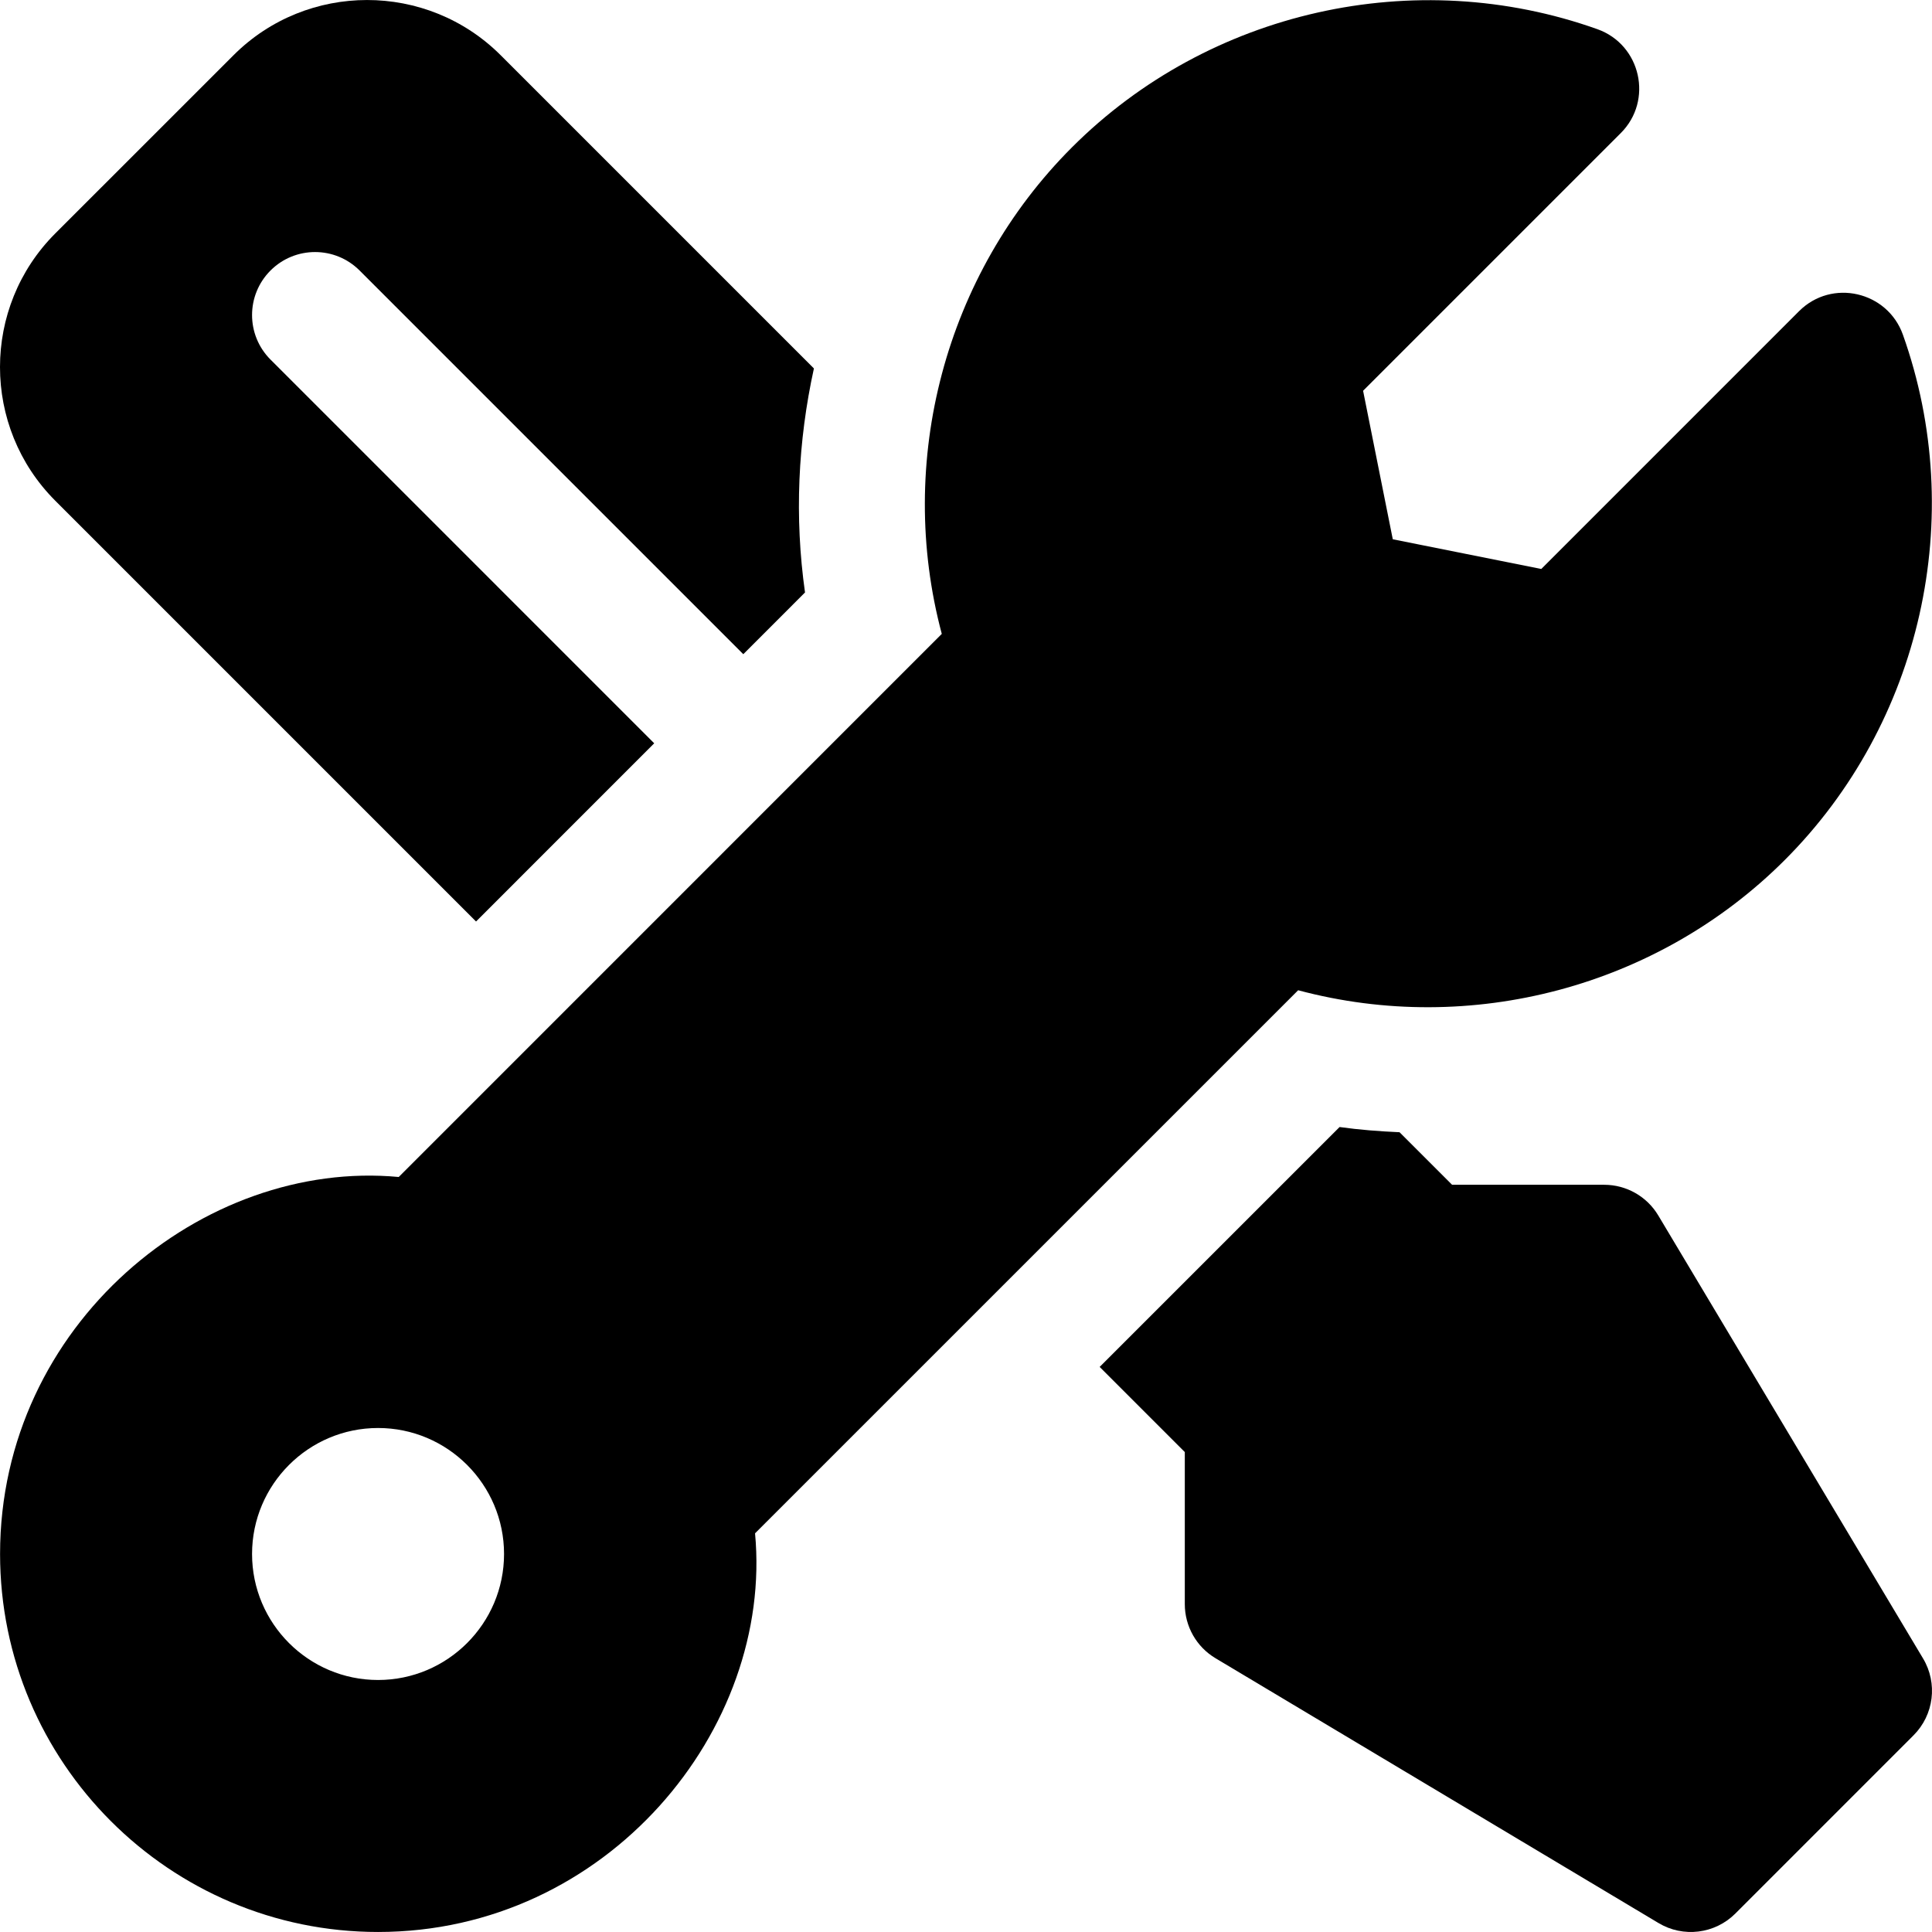
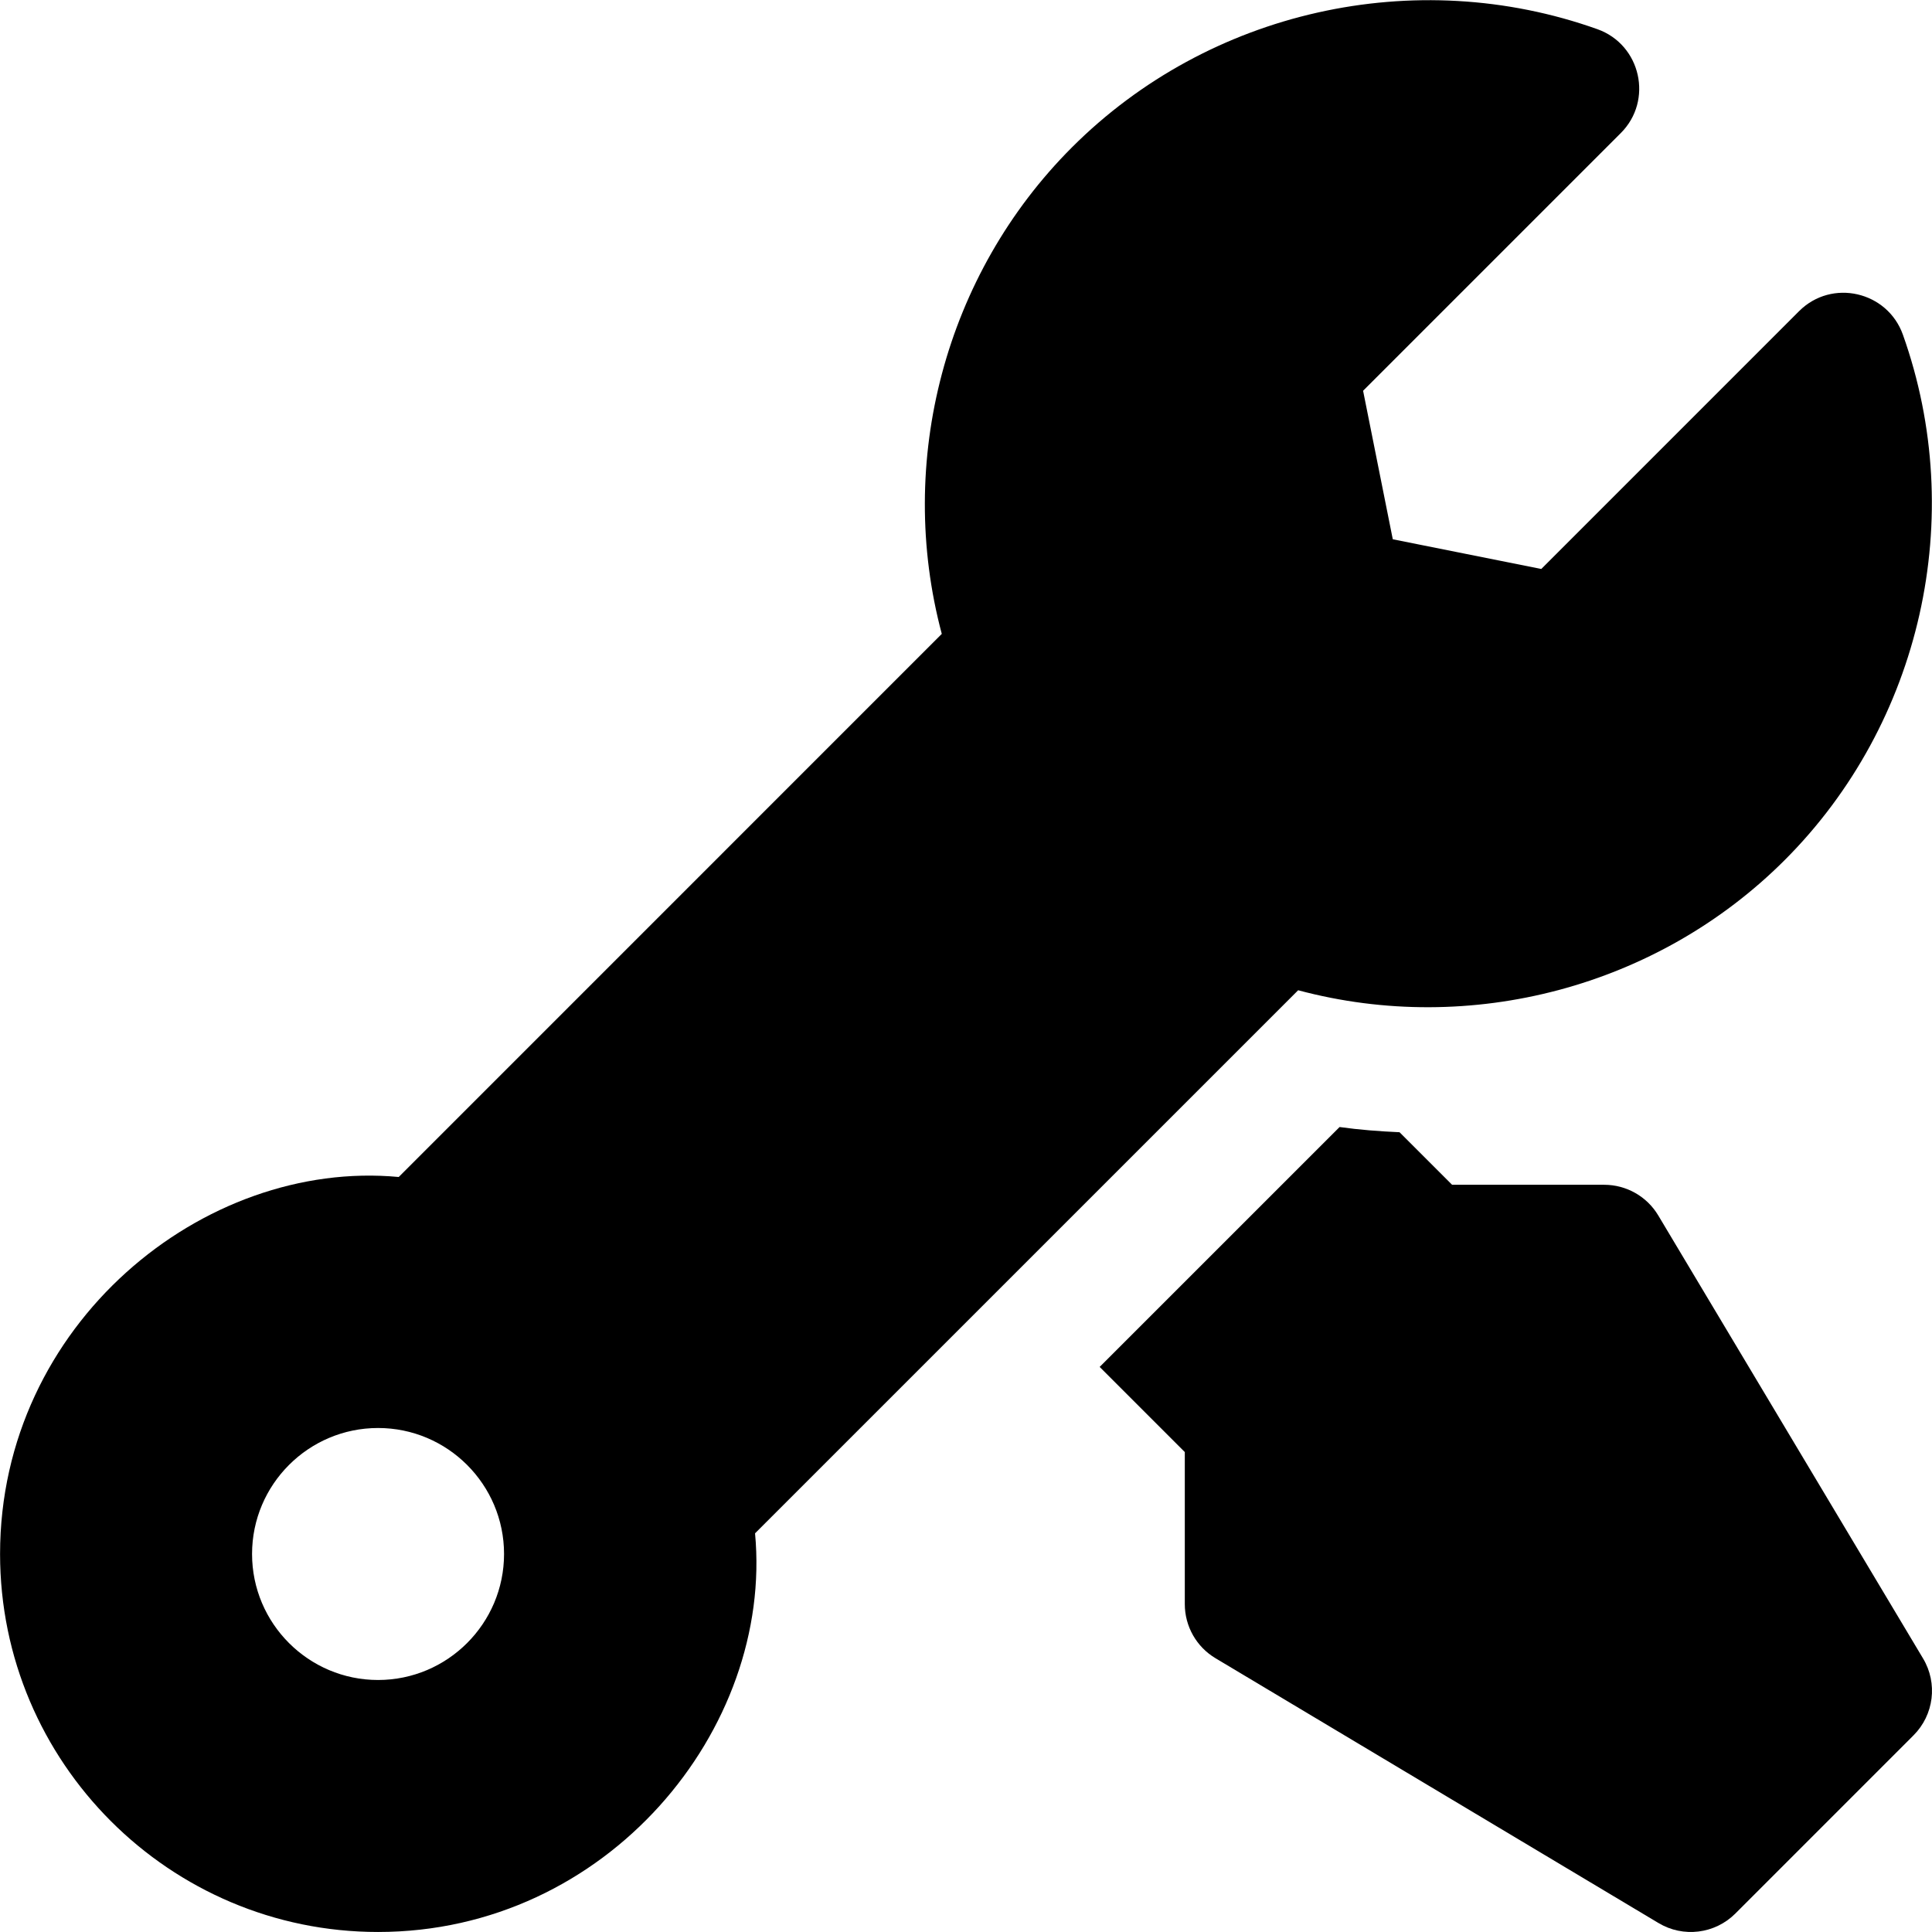
<svg xmlns="http://www.w3.org/2000/svg" version="1.1" id="Layer_1" x="0px" y="0px" viewBox="0 0 512 512" style="enable-background:new 0 0 512 512;" xml:space="preserve">
  <g>
    <g>
      <path d="M509.629,439.507l-70.171-117.398c-3.011-5.043-8.457-8.13-14.325-8.13h-40.314l-13.926-13.925    c-5.32-0.239-10.628-0.638-15.889-1.379l-63.582,63.572l22.563,22.566v40.303c0,5.871,3.086,11.317,8.13,14.328l117.408,70.181    c6.548,3.929,14.948,2.899,20.369-2.522l47.216-47.227C512.519,454.464,513.563,446.073,509.629,439.507z" />
    </g>
  </g>
  <g>
    <g>
      <path d="M504.281,88.676c-4.081-11.437-18.794-14.933-27.531-6.195l-68.29,68.301l-39.357-7.869l-7.869-39.357l68.29-68.29    c8.641-8.618,5.359-23.407-6.195-27.531c-48.37-17.23-102.998-4.937-139.236,31.301c-33.705,33.694-46.694,83.301-34.51,128.951    l-143.917,143.93c-51.75-4.852-105.648,39.018-105.648,99.909c0,55.237,44.933,100.17,100.17,100.17    c60.755,0,104.772-53.778,99.909-105.648l143.928-143.918c45.651,12.205,95.246-0.805,128.941-34.498    C509.215,191.683,521.508,137.021,504.281,88.676z M100.188,445.215c-18.412,0-33.39-14.978-33.39-33.39    c0-18.412,14.978-33.39,33.39-33.39c18.412,0,33.39,14.978,33.39,33.39C133.578,430.237,118.601,445.215,100.188,445.215z" />
    </g>
  </g>
  <g>
    <g>
-       <path d="M215.696,97.645l-82.998-82.998c-19.552-19.552-51.352-19.494-70.823,0L14.649,61.862    c-19.532,19.532-19.532,51.302,0,70.835l111.508,111.508l47.217-47.224L71.69,95.295c-6.521-6.521-6.521-17.087,0-23.608    c6.521-6.521,17.087-6.521,23.608,0L196.98,173.37l16.357-16.36C210.518,137.076,211.45,116.978,215.696,97.645z" />
-     </g>
+       </g>
  </g>
  <g>
</g>
  <g>
</g>
  <g>
</g>
  <g>
</g>
  <g>
</g>
  <g>
</g>
  <g>
</g>
  <g>
</g>
  <g>
</g>
  <g>
</g>
  <g>
</g>
  <g>
</g>
  <g>
</g>
  <g>
</g>
  <g>
</g>
</svg>